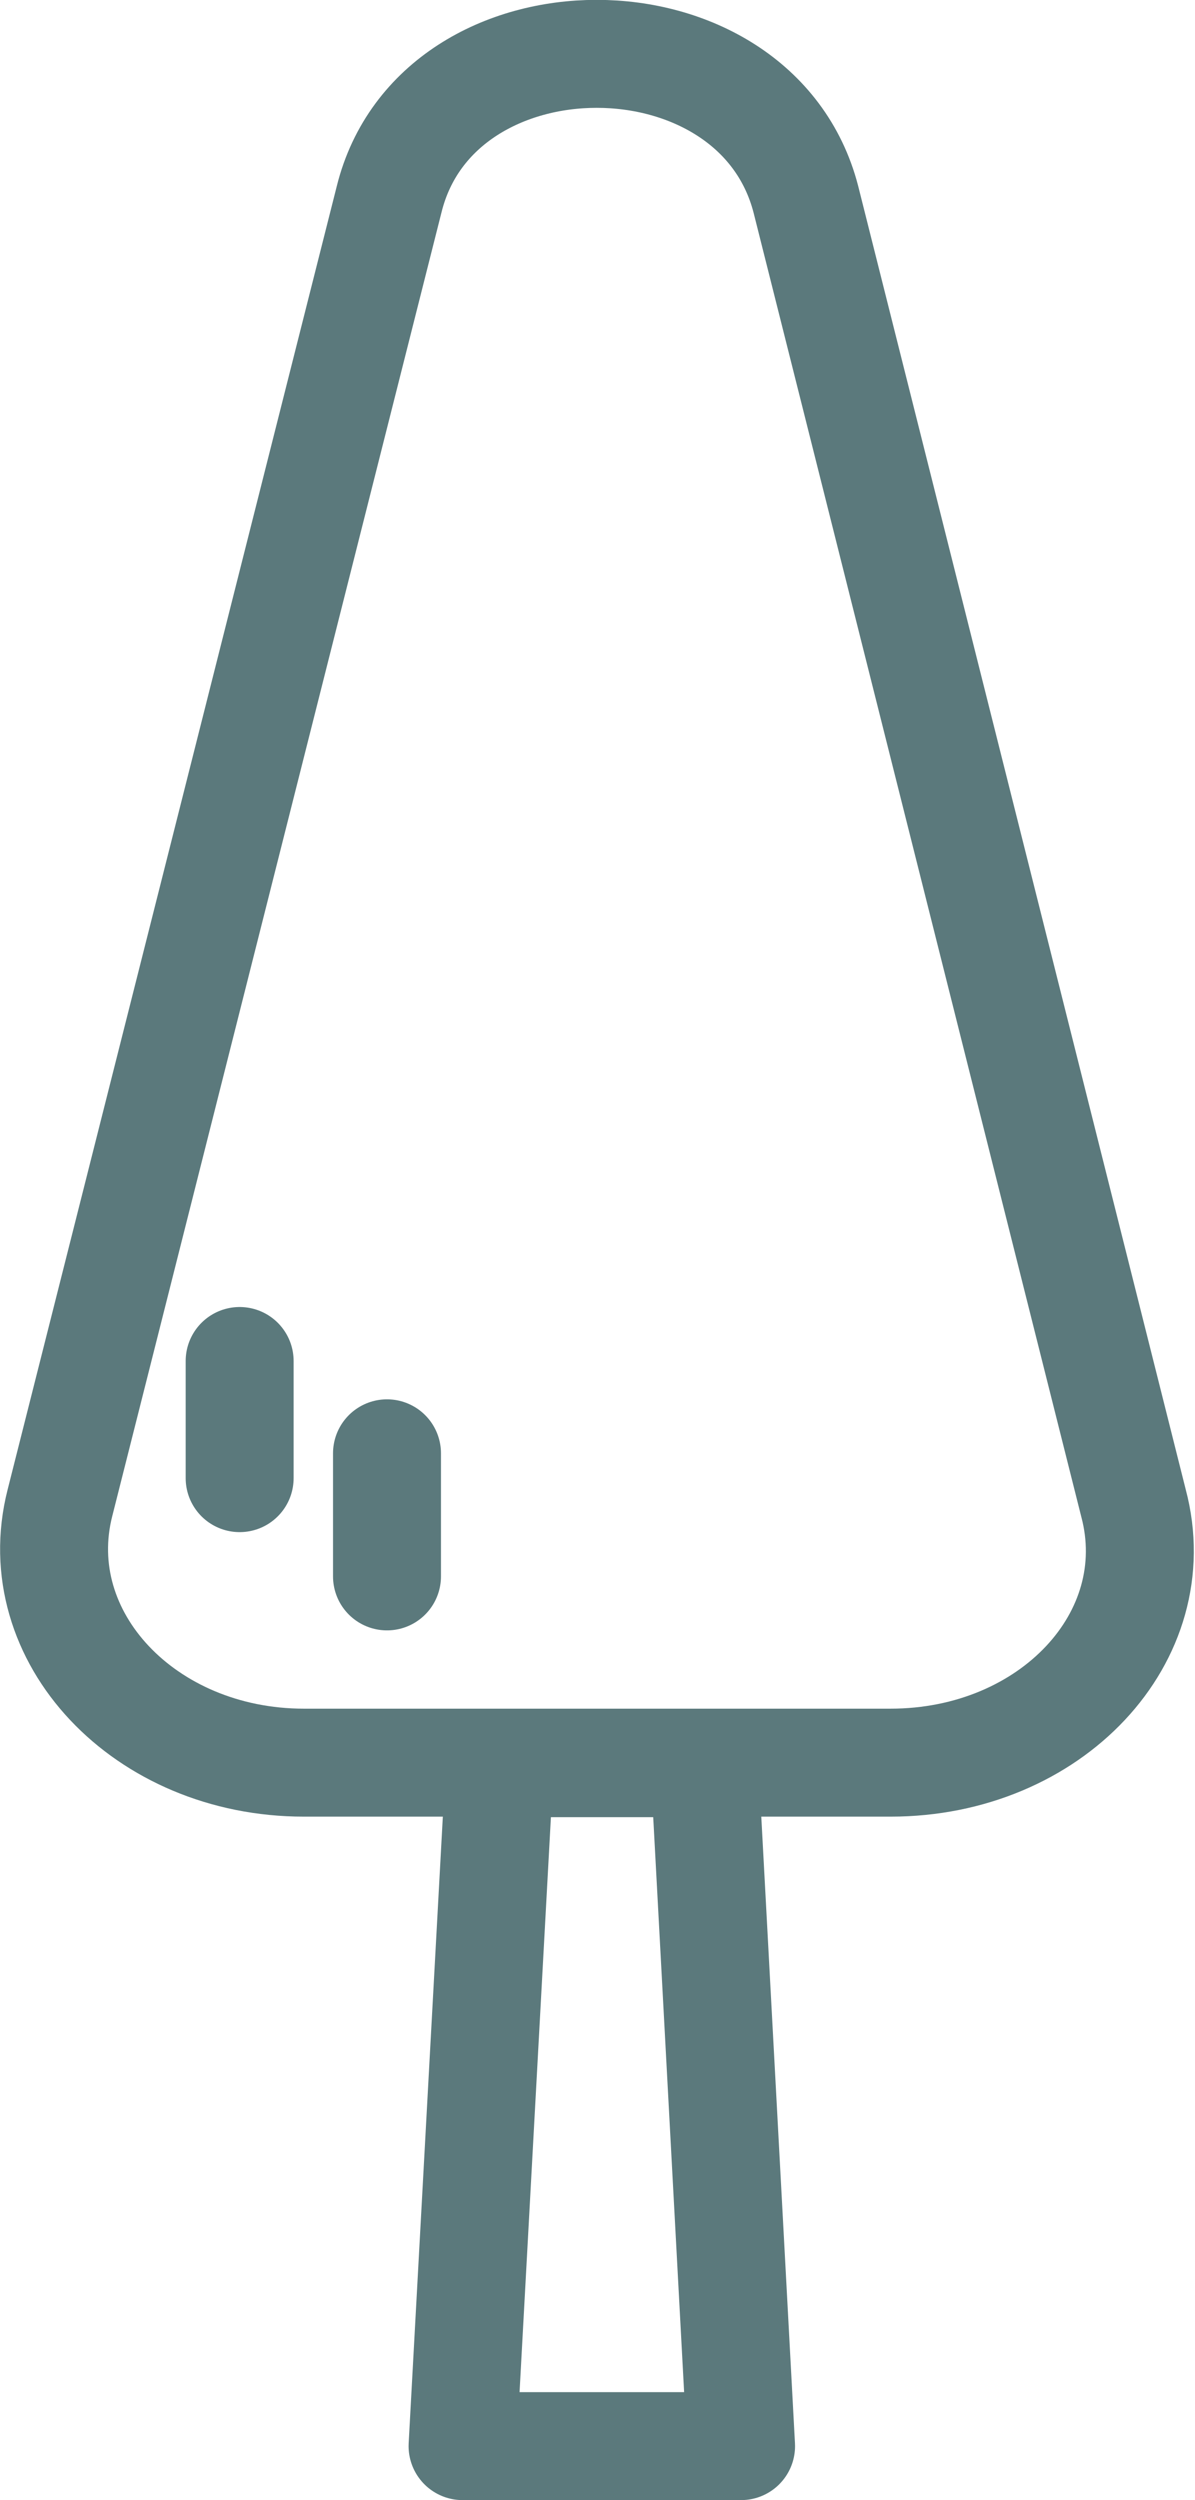
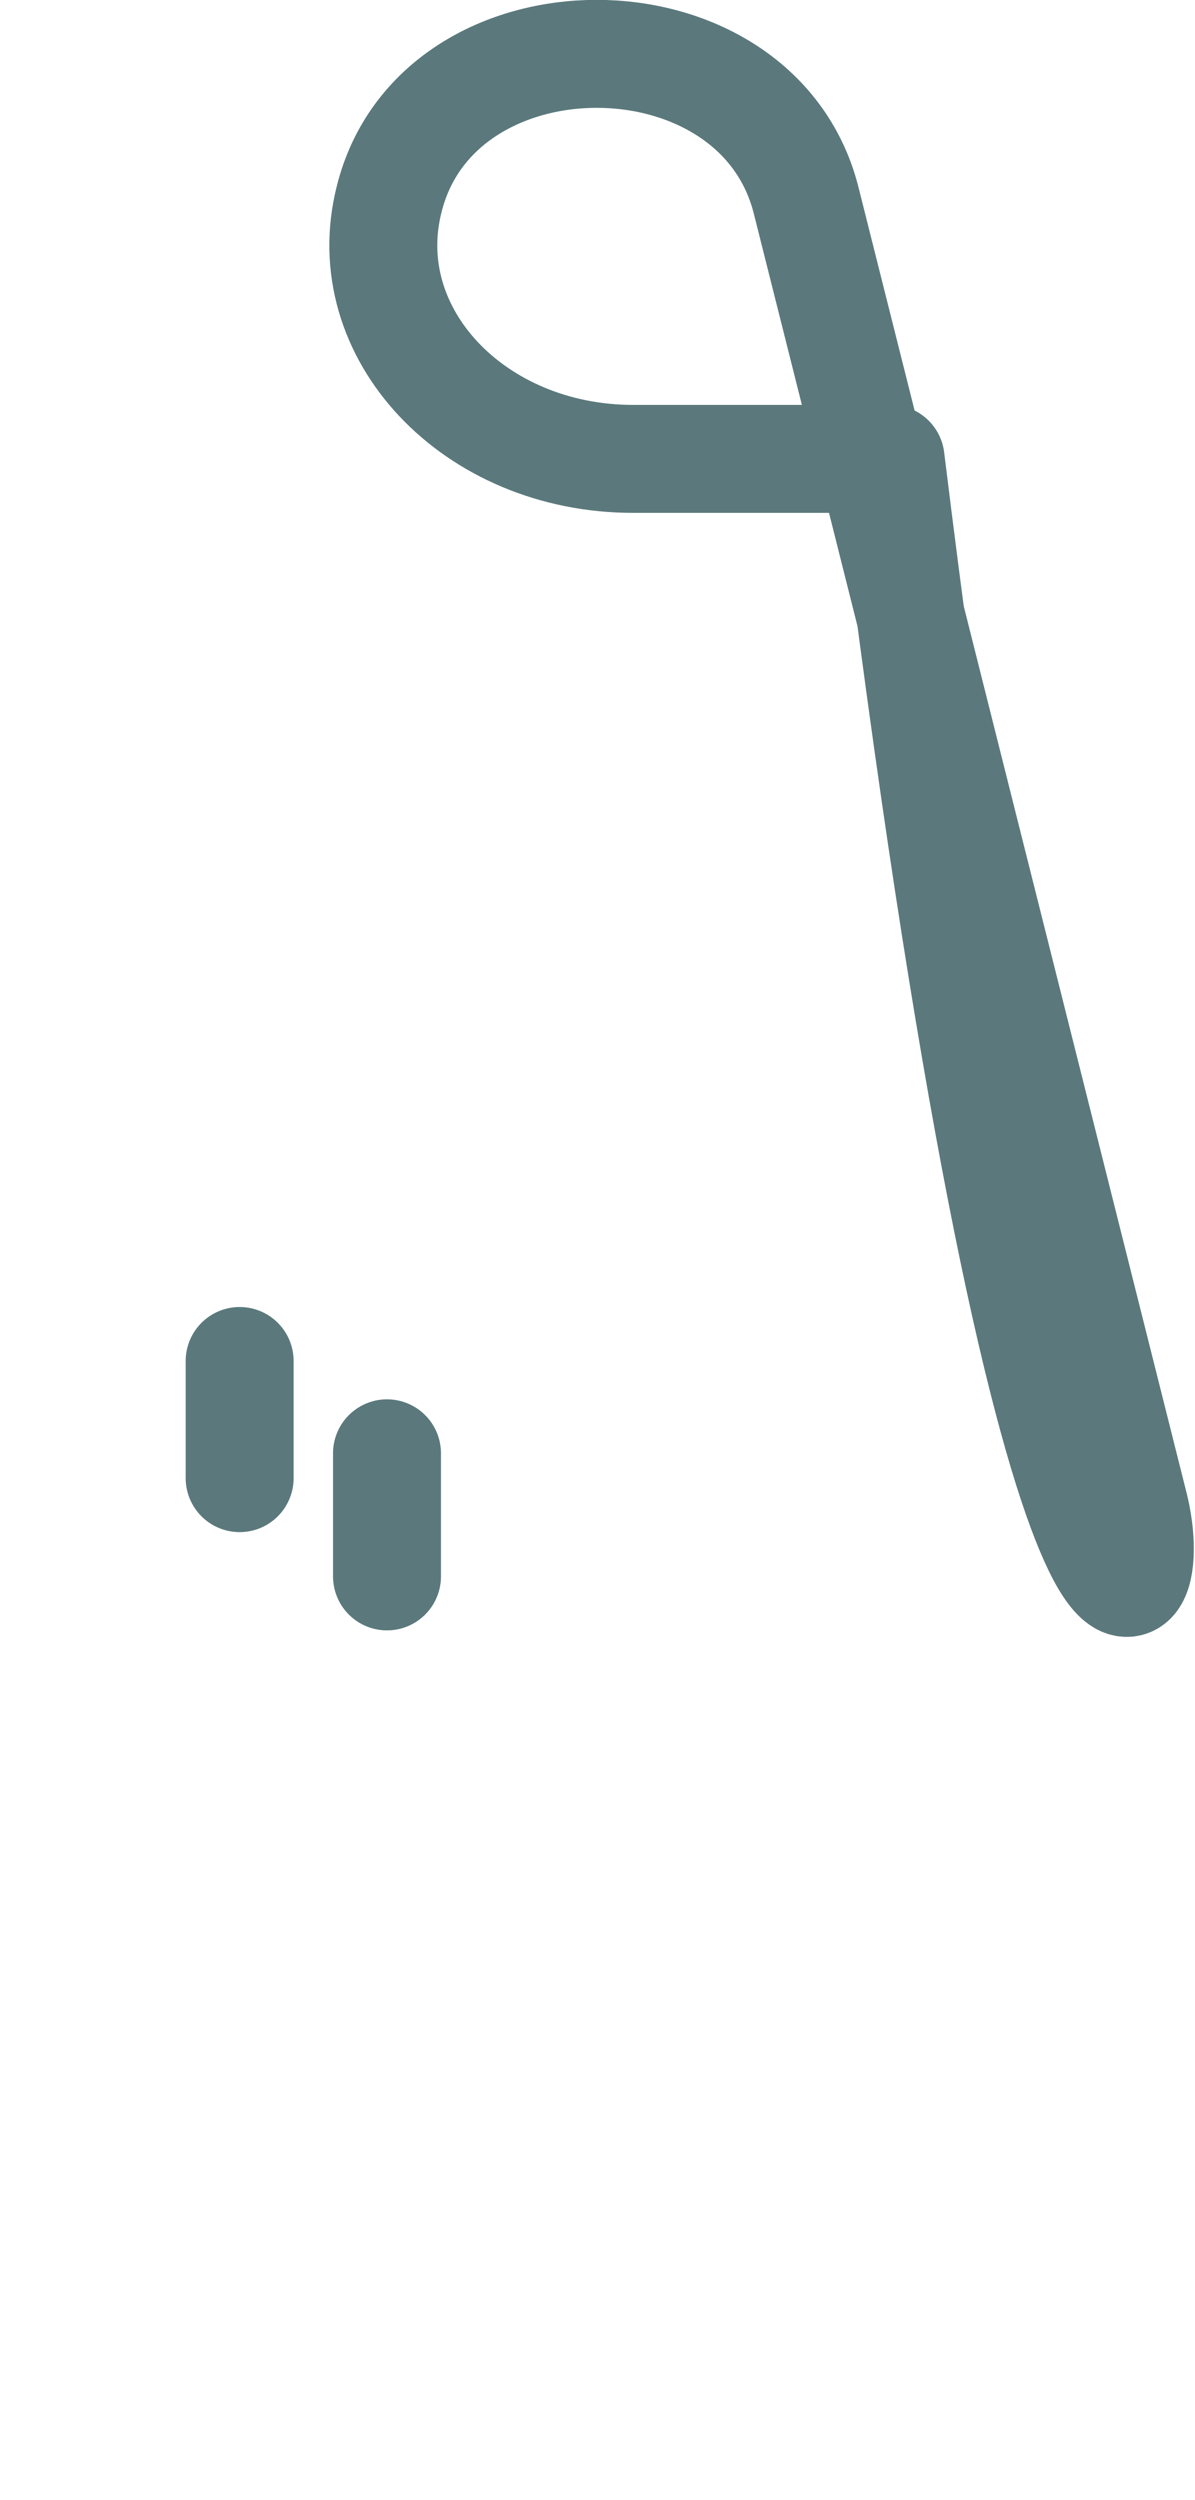
<svg xmlns="http://www.w3.org/2000/svg" viewBox="0 0 22.14 46.31">
  <defs>
    <style>.cls-1{fill:none;stroke:#5b797c;stroke-linecap:round;stroke-linejoin:round;stroke-width:2px;}</style>
  </defs>
  <g id="Capa_2" data-name="Capa 2">
    <g id="Capa_1-2" data-name="Capa 1">
-       <path class="cls-1" d="M21,27.84,14.93,3.69C14,.1,8.1.1,7.21,3.69L1.11,27.84c-.63,2.48,1.57,4.81,4.52,4.81H16.5C19.47,32.65,21.66,30.32,21,27.84Z" />
-       <polygon class="cls-1" points="13.73 45.31 8.57 45.31 9.26 32.66 13.05 32.66 13.73 45.31" />
+       <path class="cls-1" d="M21,27.84,14.93,3.69C14,.1,8.1.1,7.21,3.69c-.63,2.48,1.57,4.81,4.52,4.81H16.5C19.47,32.65,21.66,30.32,21,27.84Z" />
      <line class="cls-1" x1="4.44" y1="25.21" x2="4.44" y2="27.38" />
      <line class="cls-1" x1="7.17" y1="26.92" x2="7.17" y2="29.2" />
    </g>
  </g>
</svg>